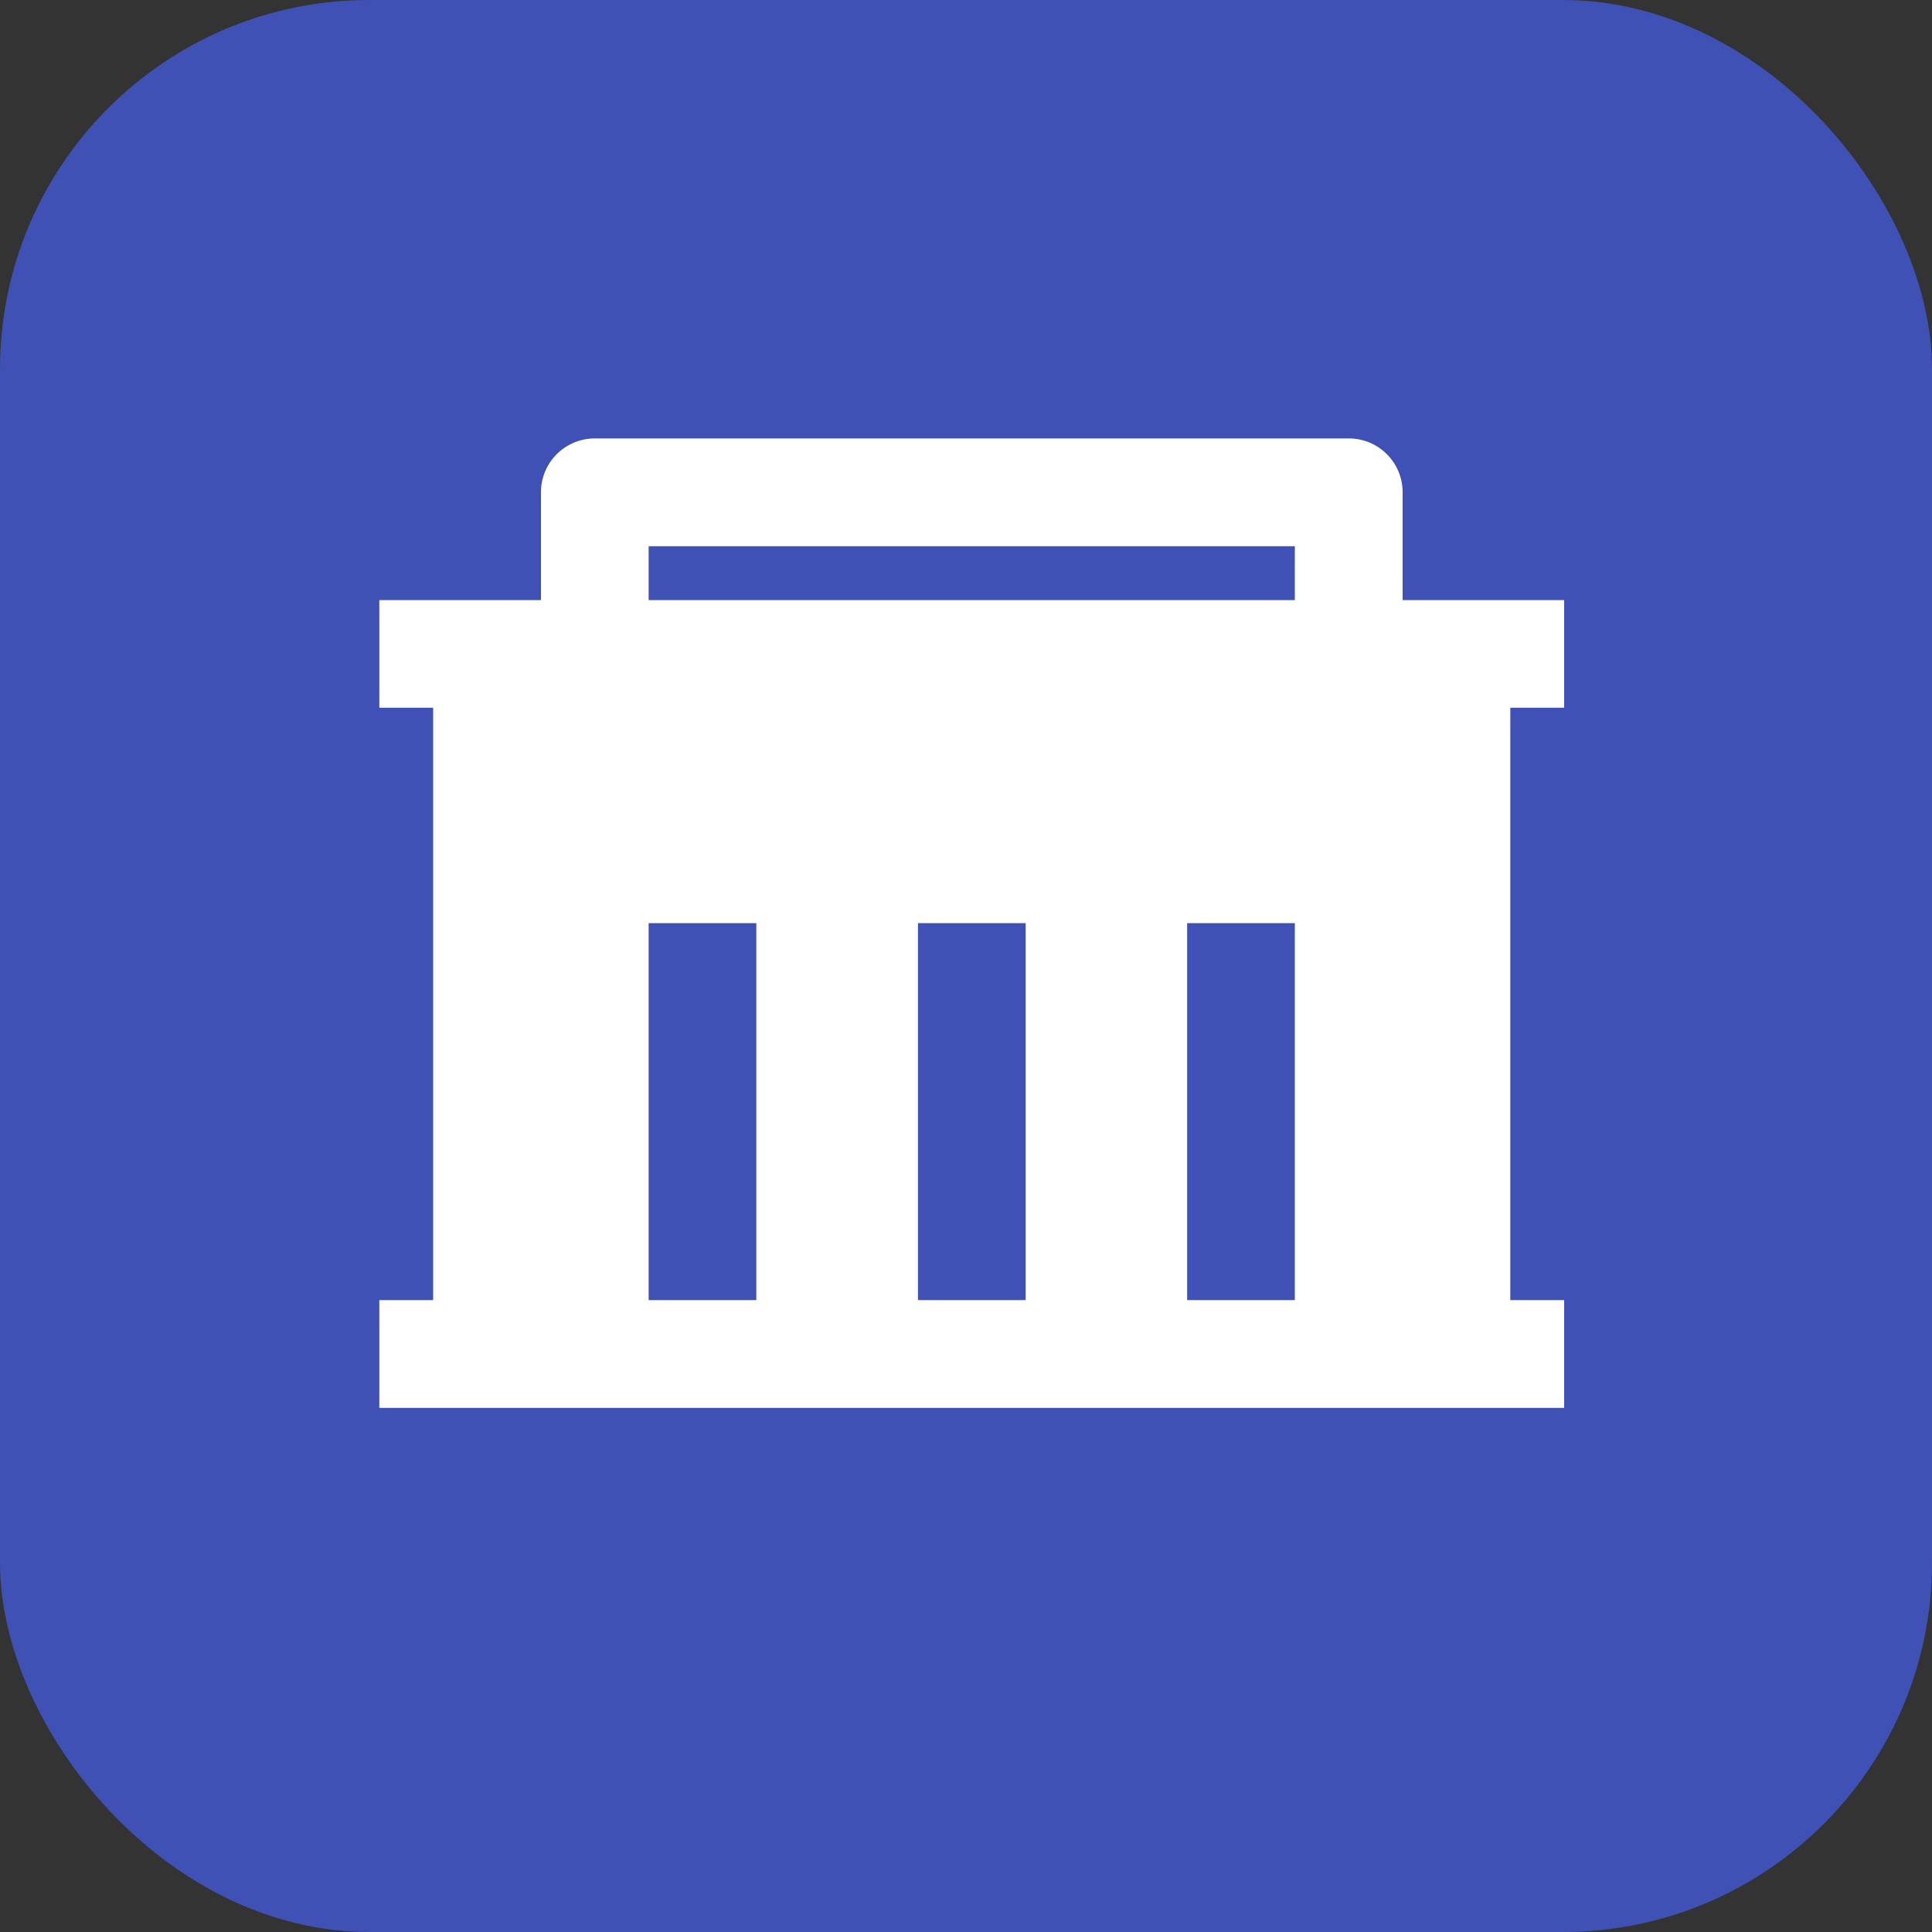
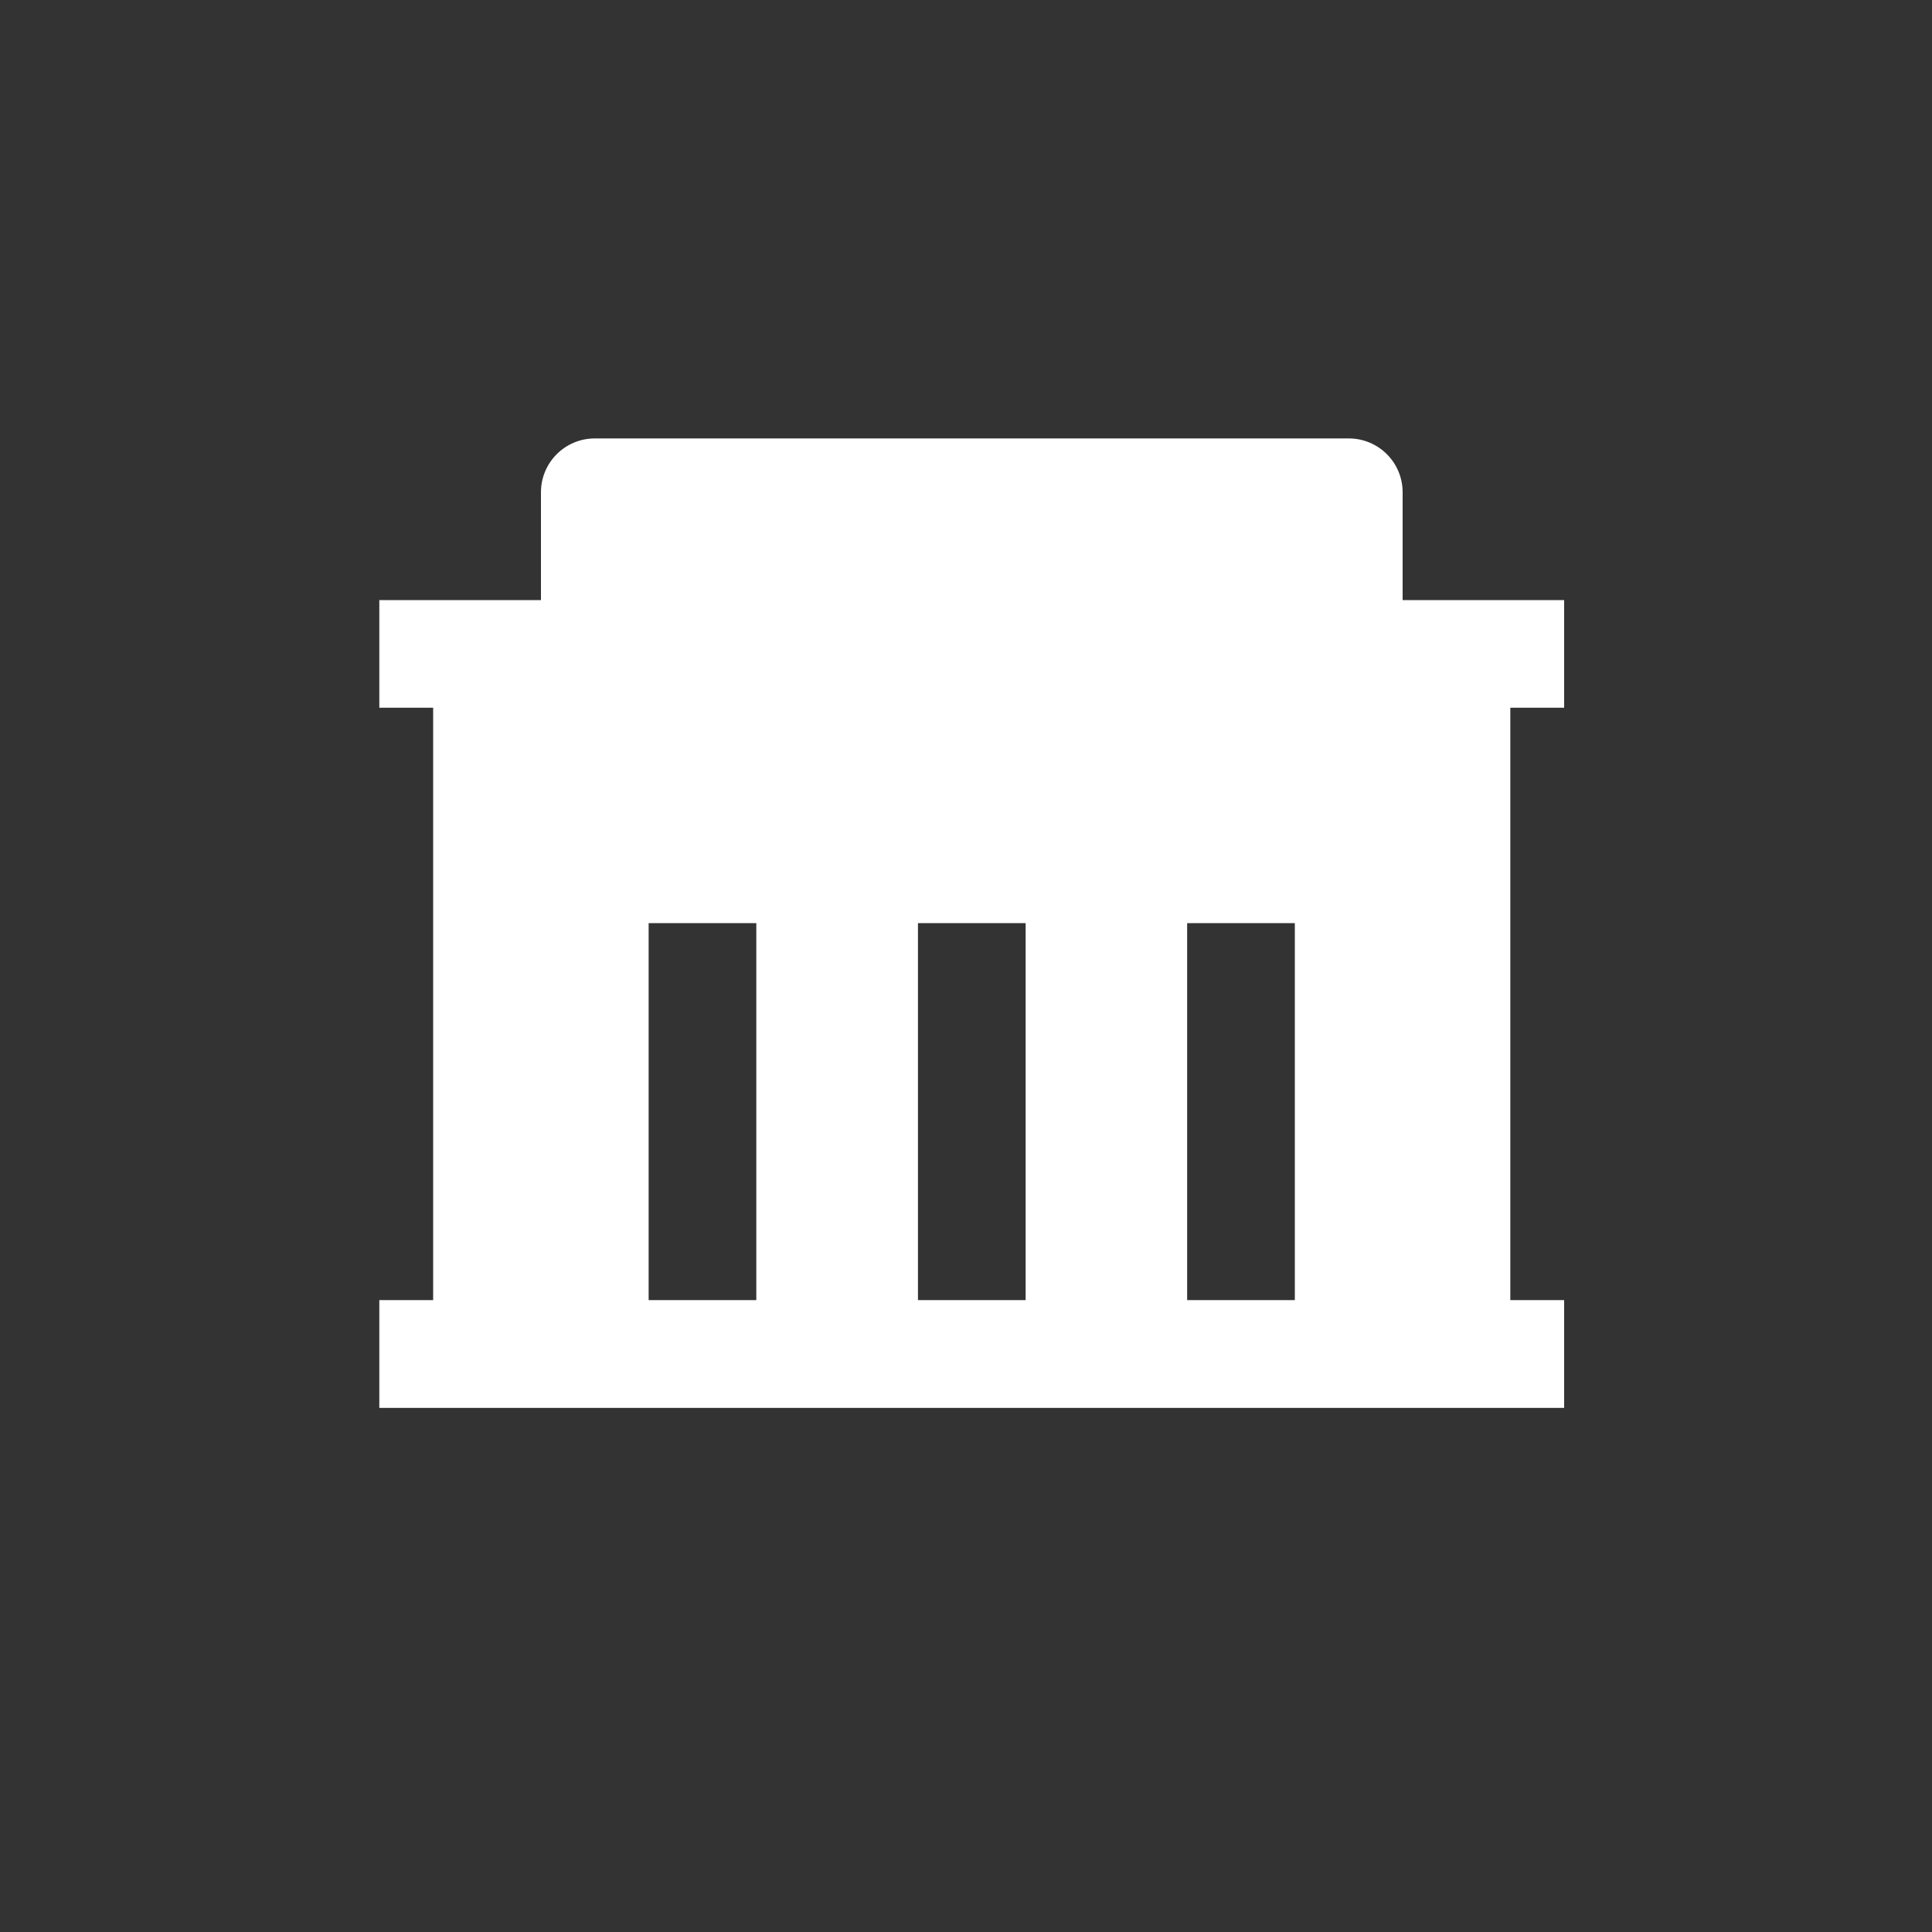
<svg xmlns="http://www.w3.org/2000/svg" width="15" height="15" viewBox="0 0 15 15" fill="none">
  <rect x="0" y="0" width="15" height="15" fill="#333333" stroke="none" />
-   <rect width="15" height="15" rx="2.867" fill="#3F51B5" />
  <g clip-path="url(#clip0_2823_1462)">
-     <path d="M3.363 10.094V5.495H2.945V4.659H4.2V3.822C4.2 3.591 4.387 3.404 4.618 3.404H10.472C10.703 3.404 10.89 3.591 10.89 3.822V4.659H12.144V5.495H11.726V10.094H12.144V10.931H2.945V10.094H3.363ZM7.963 10.094V7.167H7.127V10.094H7.963ZM5.872 10.094V7.167H5.036V10.094H5.872ZM10.053 10.094V7.167H9.217V10.094H10.053ZM5.036 4.241V4.659H10.053V4.241H5.036Z" fill="white" />
+     <path d="M3.363 10.094V5.495H2.945V4.659H4.2V3.822C4.2 3.591 4.387 3.404 4.618 3.404H10.472C10.703 3.404 10.89 3.591 10.89 3.822V4.659H12.144V5.495H11.726V10.094H12.144V10.931H2.945V10.094H3.363ZM7.963 10.094V7.167H7.127V10.094H7.963ZM5.872 10.094V7.167H5.036V10.094H5.872ZM10.053 10.094V7.167H9.217V10.094H10.053ZM5.036 4.241V4.659H10.053H5.036Z" fill="white" />
  </g>
  <defs>
    <clipPath id="clip0_2823_1462">
      <rect width="10.035" height="10.035" fill="white" transform="translate(2.523 2.15)" />
    </clipPath>
  </defs>
</svg>